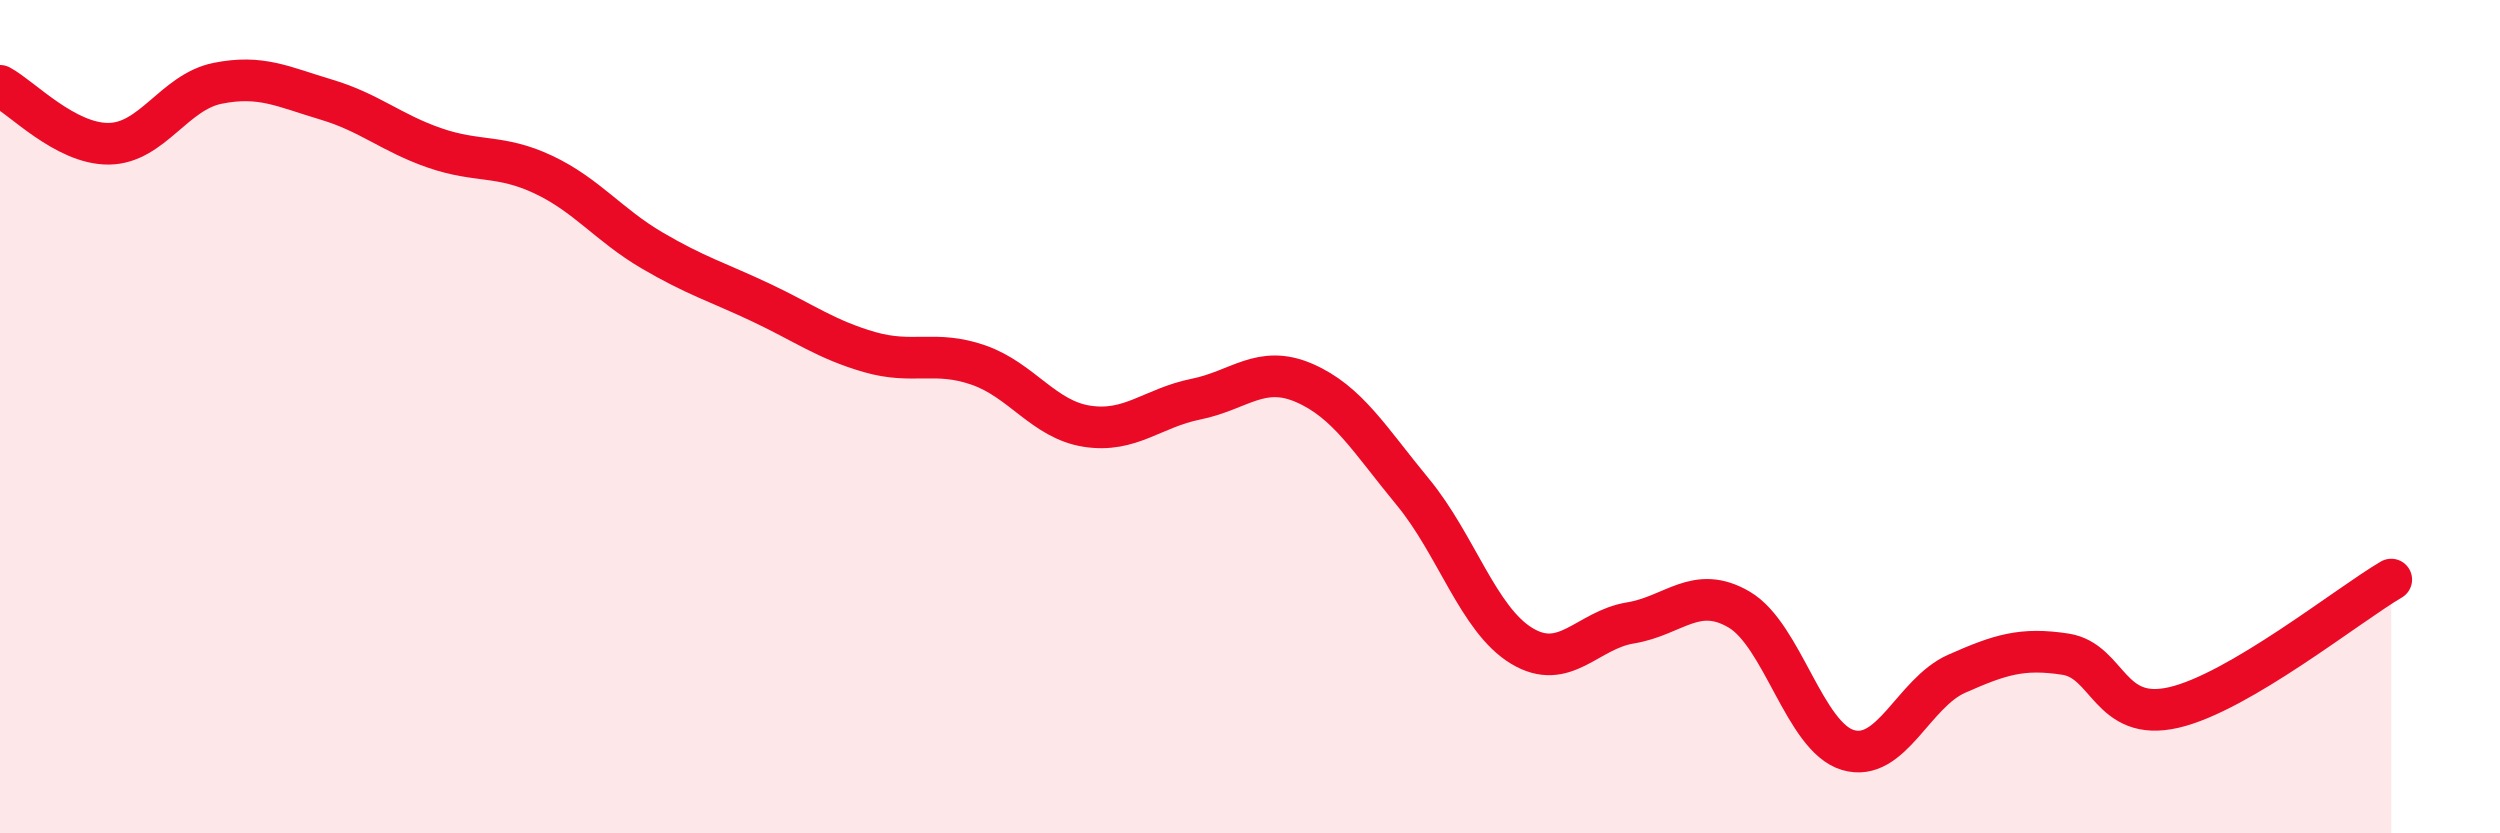
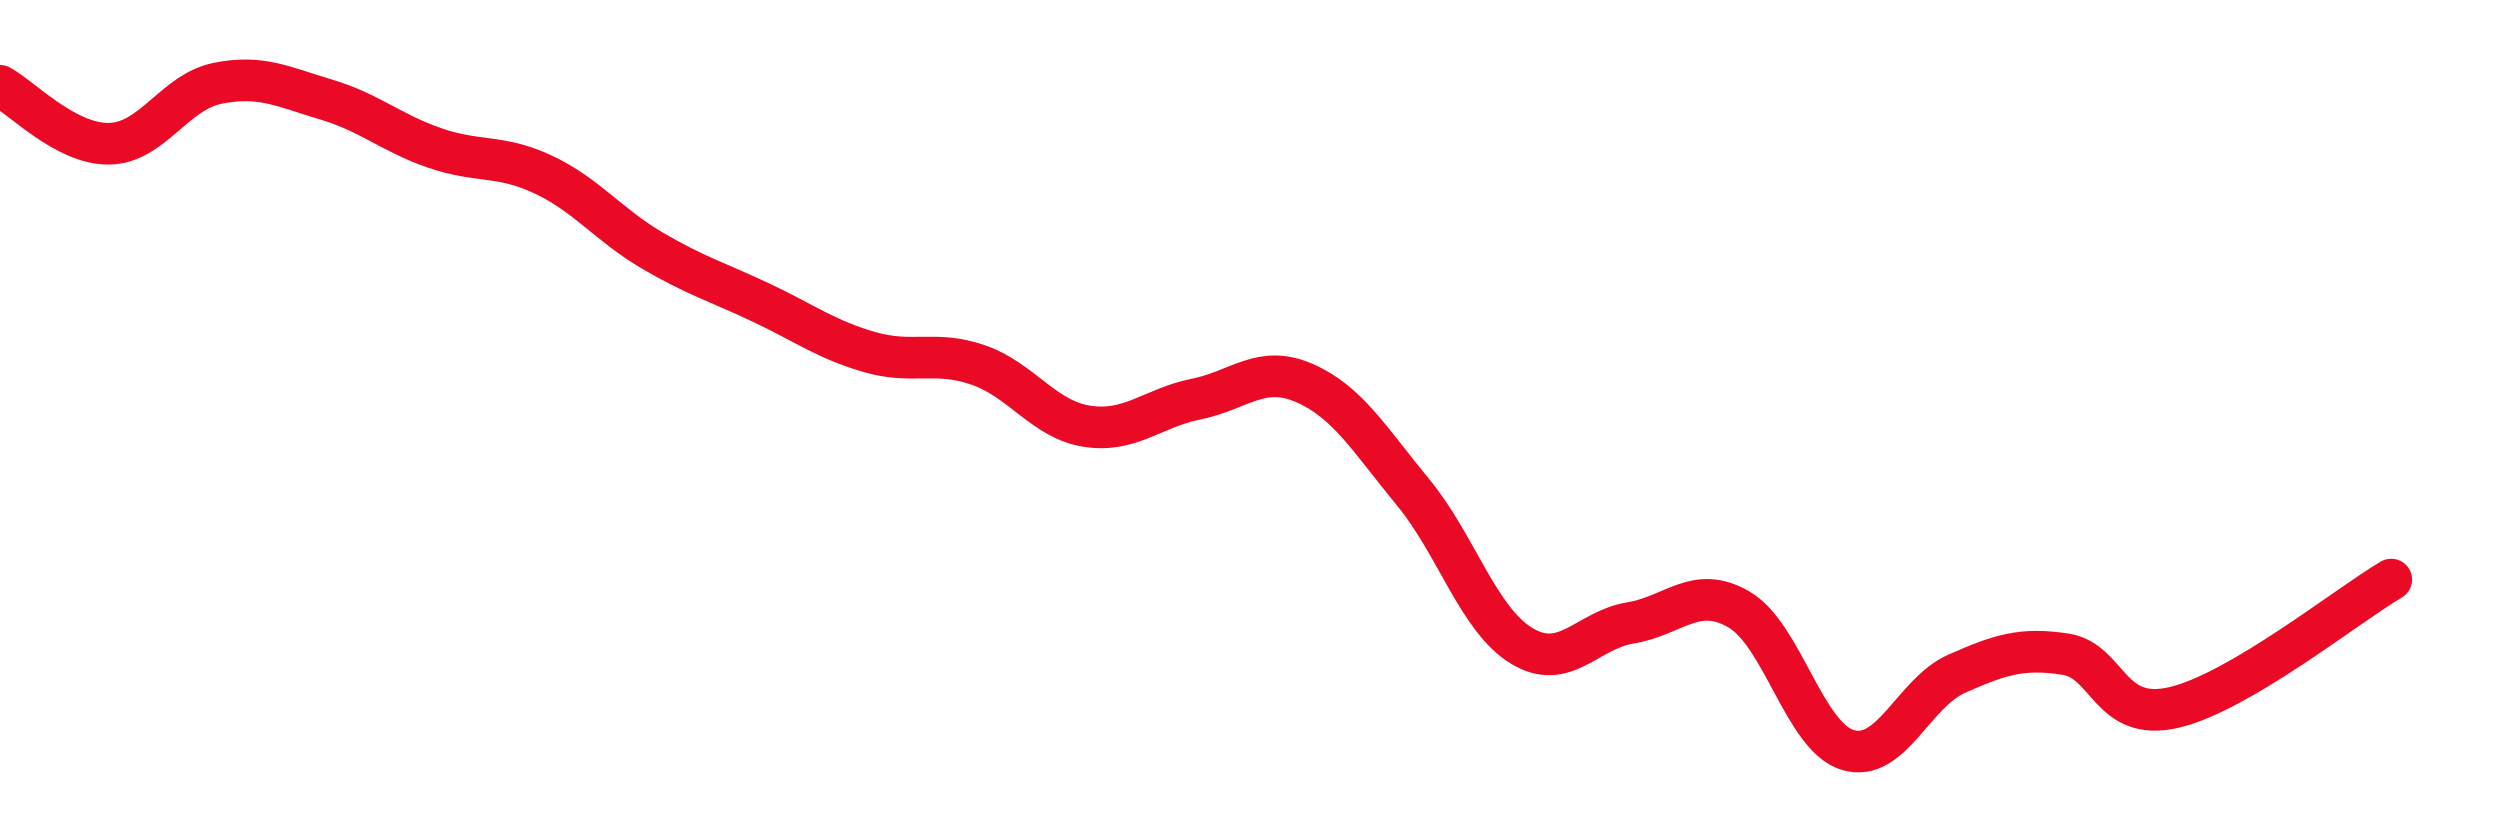
<svg xmlns="http://www.w3.org/2000/svg" width="60" height="20" viewBox="0 0 60 20">
-   <path d="M 0,2.06 C 0.52,2.34 1.57,3.46 2.61,3.45 C 3.65,3.44 4.18,2.21 5.22,2 C 6.26,1.79 6.79,2.08 7.83,2.39 C 8.87,2.7 9.39,3.19 10.43,3.55 C 11.47,3.91 12,3.7 13.04,4.19 C 14.08,4.68 14.61,5.4 15.65,6.01 C 16.69,6.62 17.22,6.77 18.26,7.26 C 19.3,7.75 19.83,8.15 20.87,8.45 C 21.91,8.75 22.44,8.4 23.48,8.76 C 24.52,9.12 25.05,10.07 26.09,10.23 C 27.13,10.39 27.66,9.79 28.7,9.58 C 29.74,9.37 30.26,8.74 31.3,9.19 C 32.34,9.64 32.87,10.55 33.91,11.81 C 34.95,13.07 35.48,14.87 36.52,15.5 C 37.56,16.13 38.09,15.12 39.13,14.95 C 40.17,14.78 40.7,14.02 41.74,14.63 C 42.78,15.24 43.31,17.69 44.35,18 C 45.39,18.31 45.92,16.63 46.96,16.17 C 48,15.71 48.53,15.54 49.57,15.7 C 50.61,15.86 50.61,17.34 52.17,16.98 C 53.73,16.62 56.35,14.52 57.39,13.91L57.39 20L0 20Z" fill="#EB0A25" opacity="0.1" stroke-linecap="round" stroke-linejoin="round" />
  <path d="M 0,2.06 C 0.52,2.34 1.57,3.46 2.61,3.45 C 3.65,3.44 4.18,2.21 5.22,2 C 6.26,1.79 6.79,2.08 7.83,2.39 C 8.87,2.7 9.39,3.19 10.43,3.55 C 11.47,3.91 12,3.7 13.04,4.19 C 14.08,4.68 14.61,5.4 15.65,6.01 C 16.69,6.62 17.22,6.77 18.26,7.26 C 19.3,7.75 19.83,8.15 20.87,8.45 C 21.91,8.75 22.44,8.4 23.48,8.76 C 24.52,9.12 25.05,10.07 26.09,10.23 C 27.13,10.39 27.66,9.79 28.7,9.58 C 29.74,9.37 30.26,8.74 31.3,9.19 C 32.34,9.64 32.87,10.55 33.91,11.81 C 34.95,13.07 35.48,14.87 36.52,15.5 C 37.56,16.13 38.09,15.12 39.13,14.95 C 40.17,14.78 40.7,14.02 41.74,14.63 C 42.78,15.24 43.31,17.69 44.35,18 C 45.39,18.31 45.92,16.63 46.96,16.17 C 48,15.71 48.53,15.54 49.57,15.7 C 50.61,15.86 50.61,17.34 52.17,16.98 C 53.73,16.62 56.35,14.52 57.39,13.91" stroke="#EB0A25" stroke-width="1" fill="none" stroke-linecap="round" stroke-linejoin="round" />
</svg>